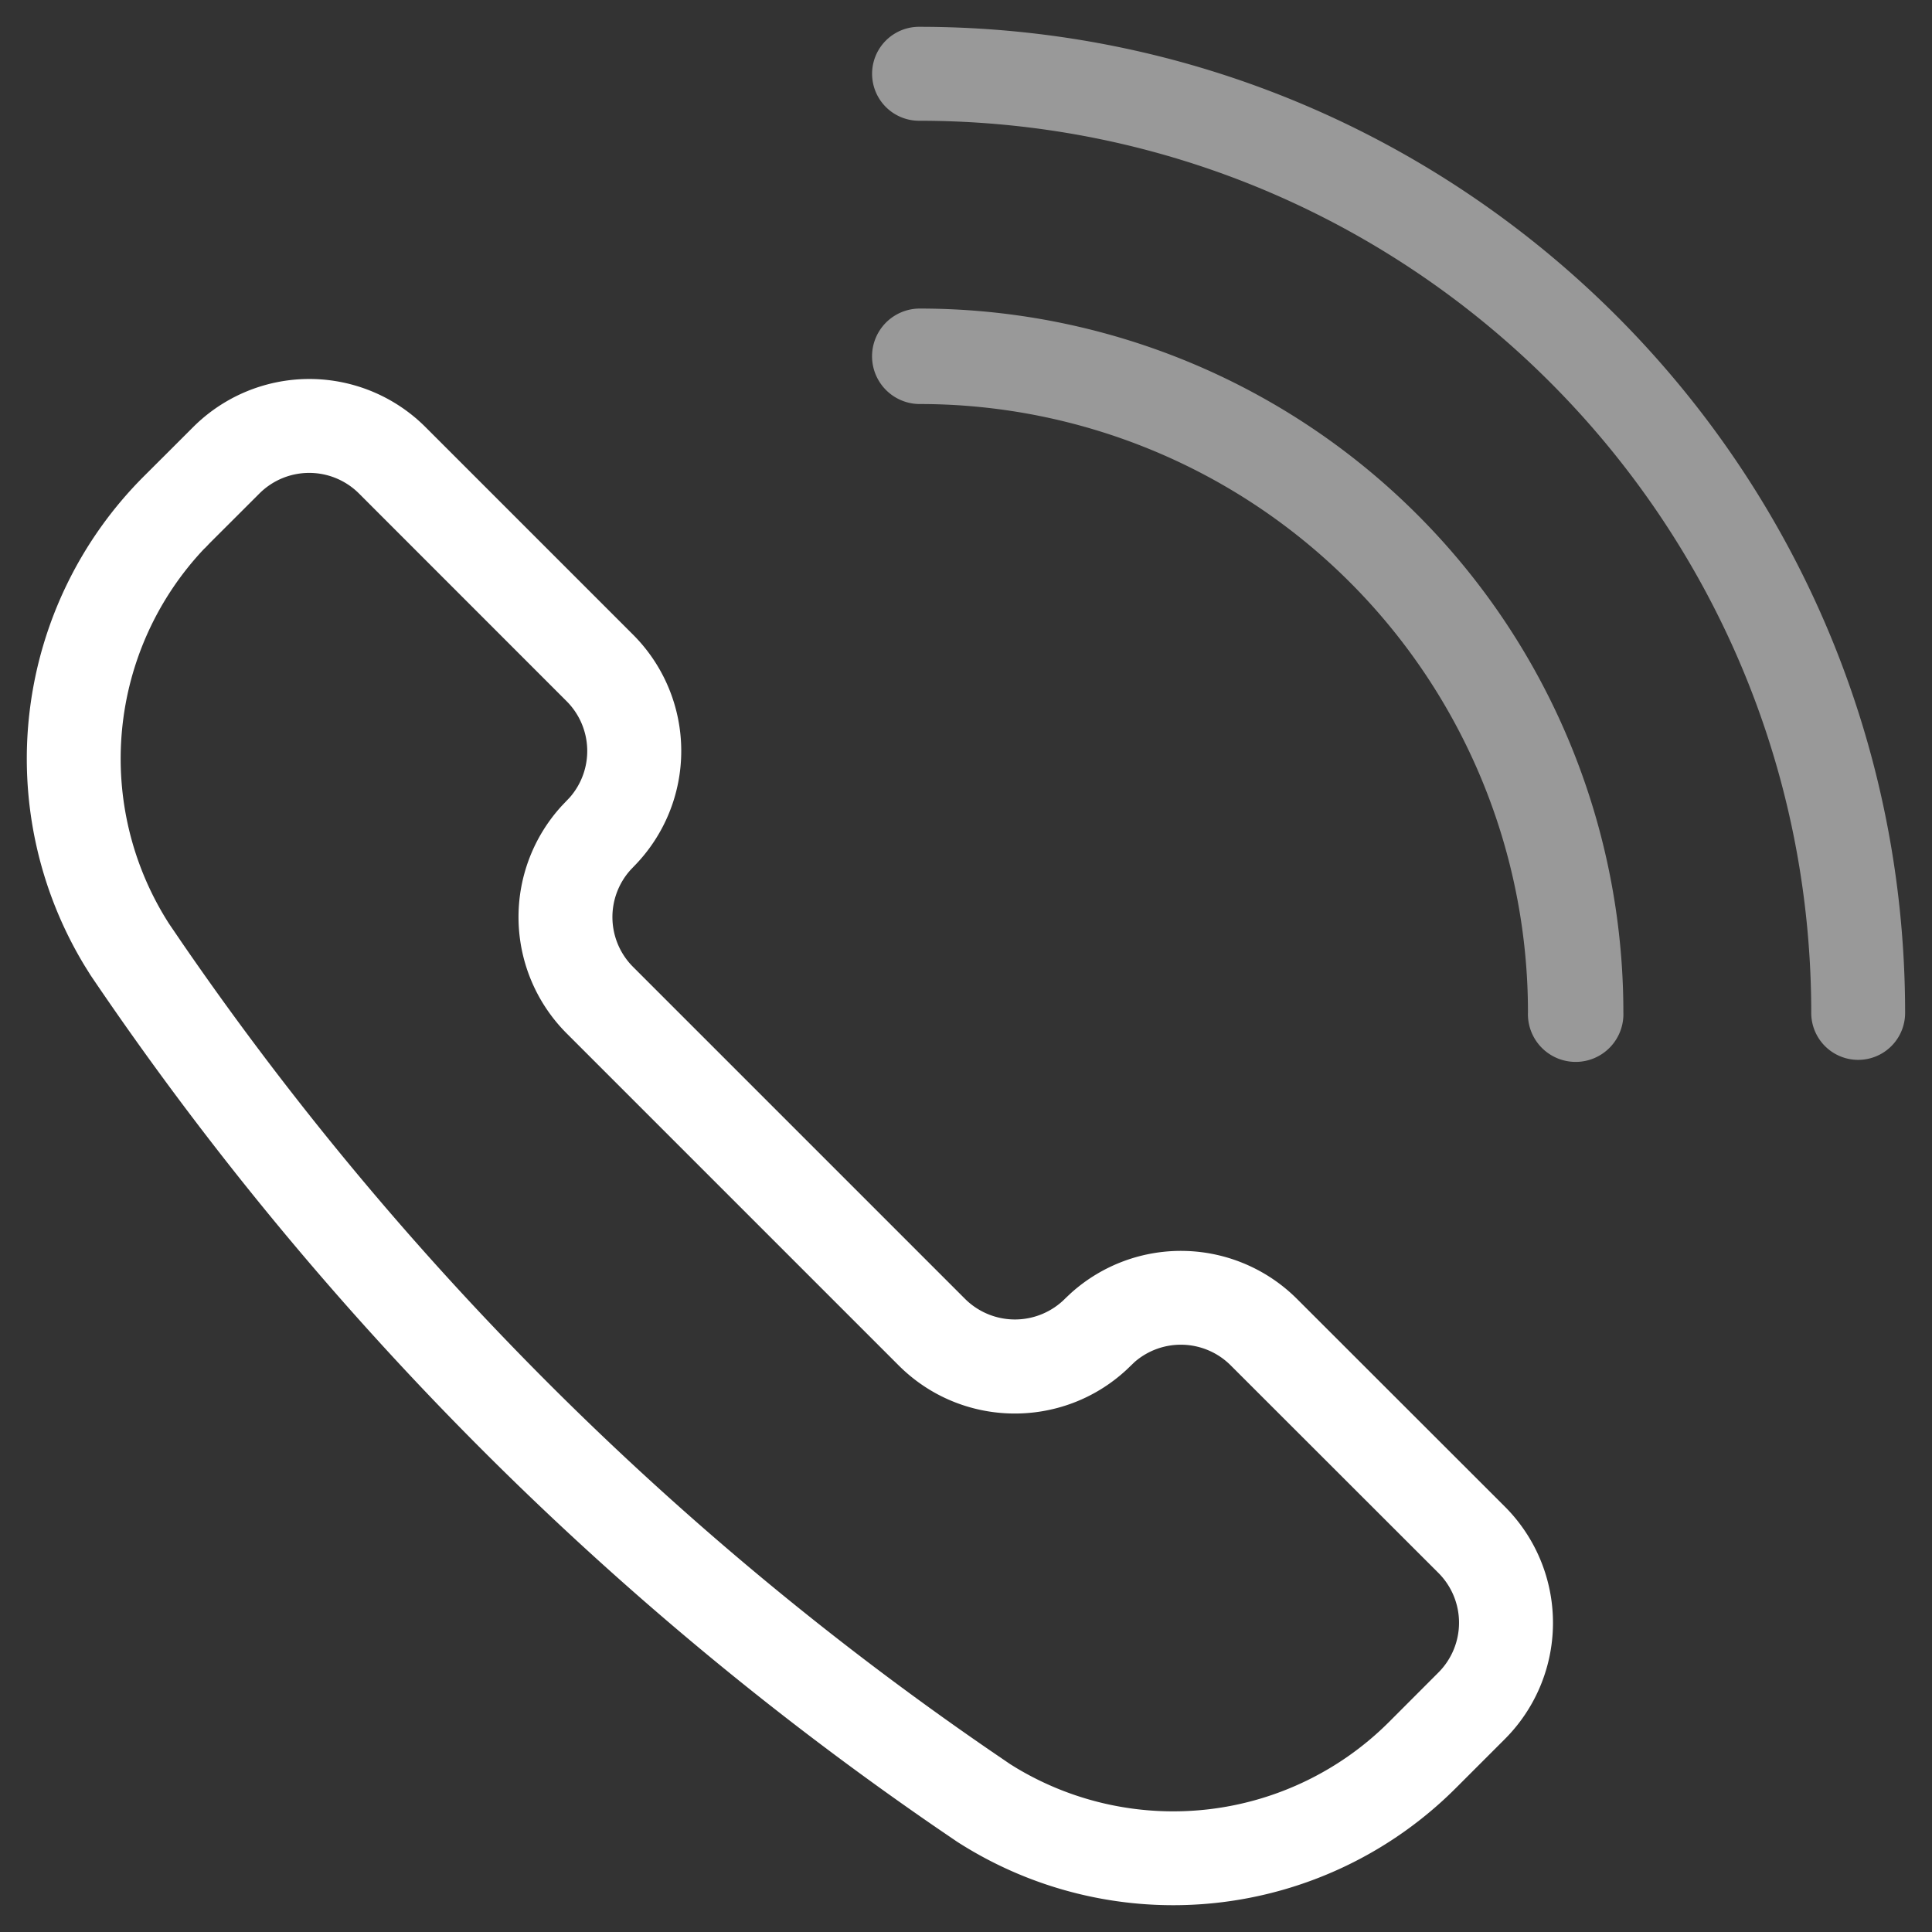
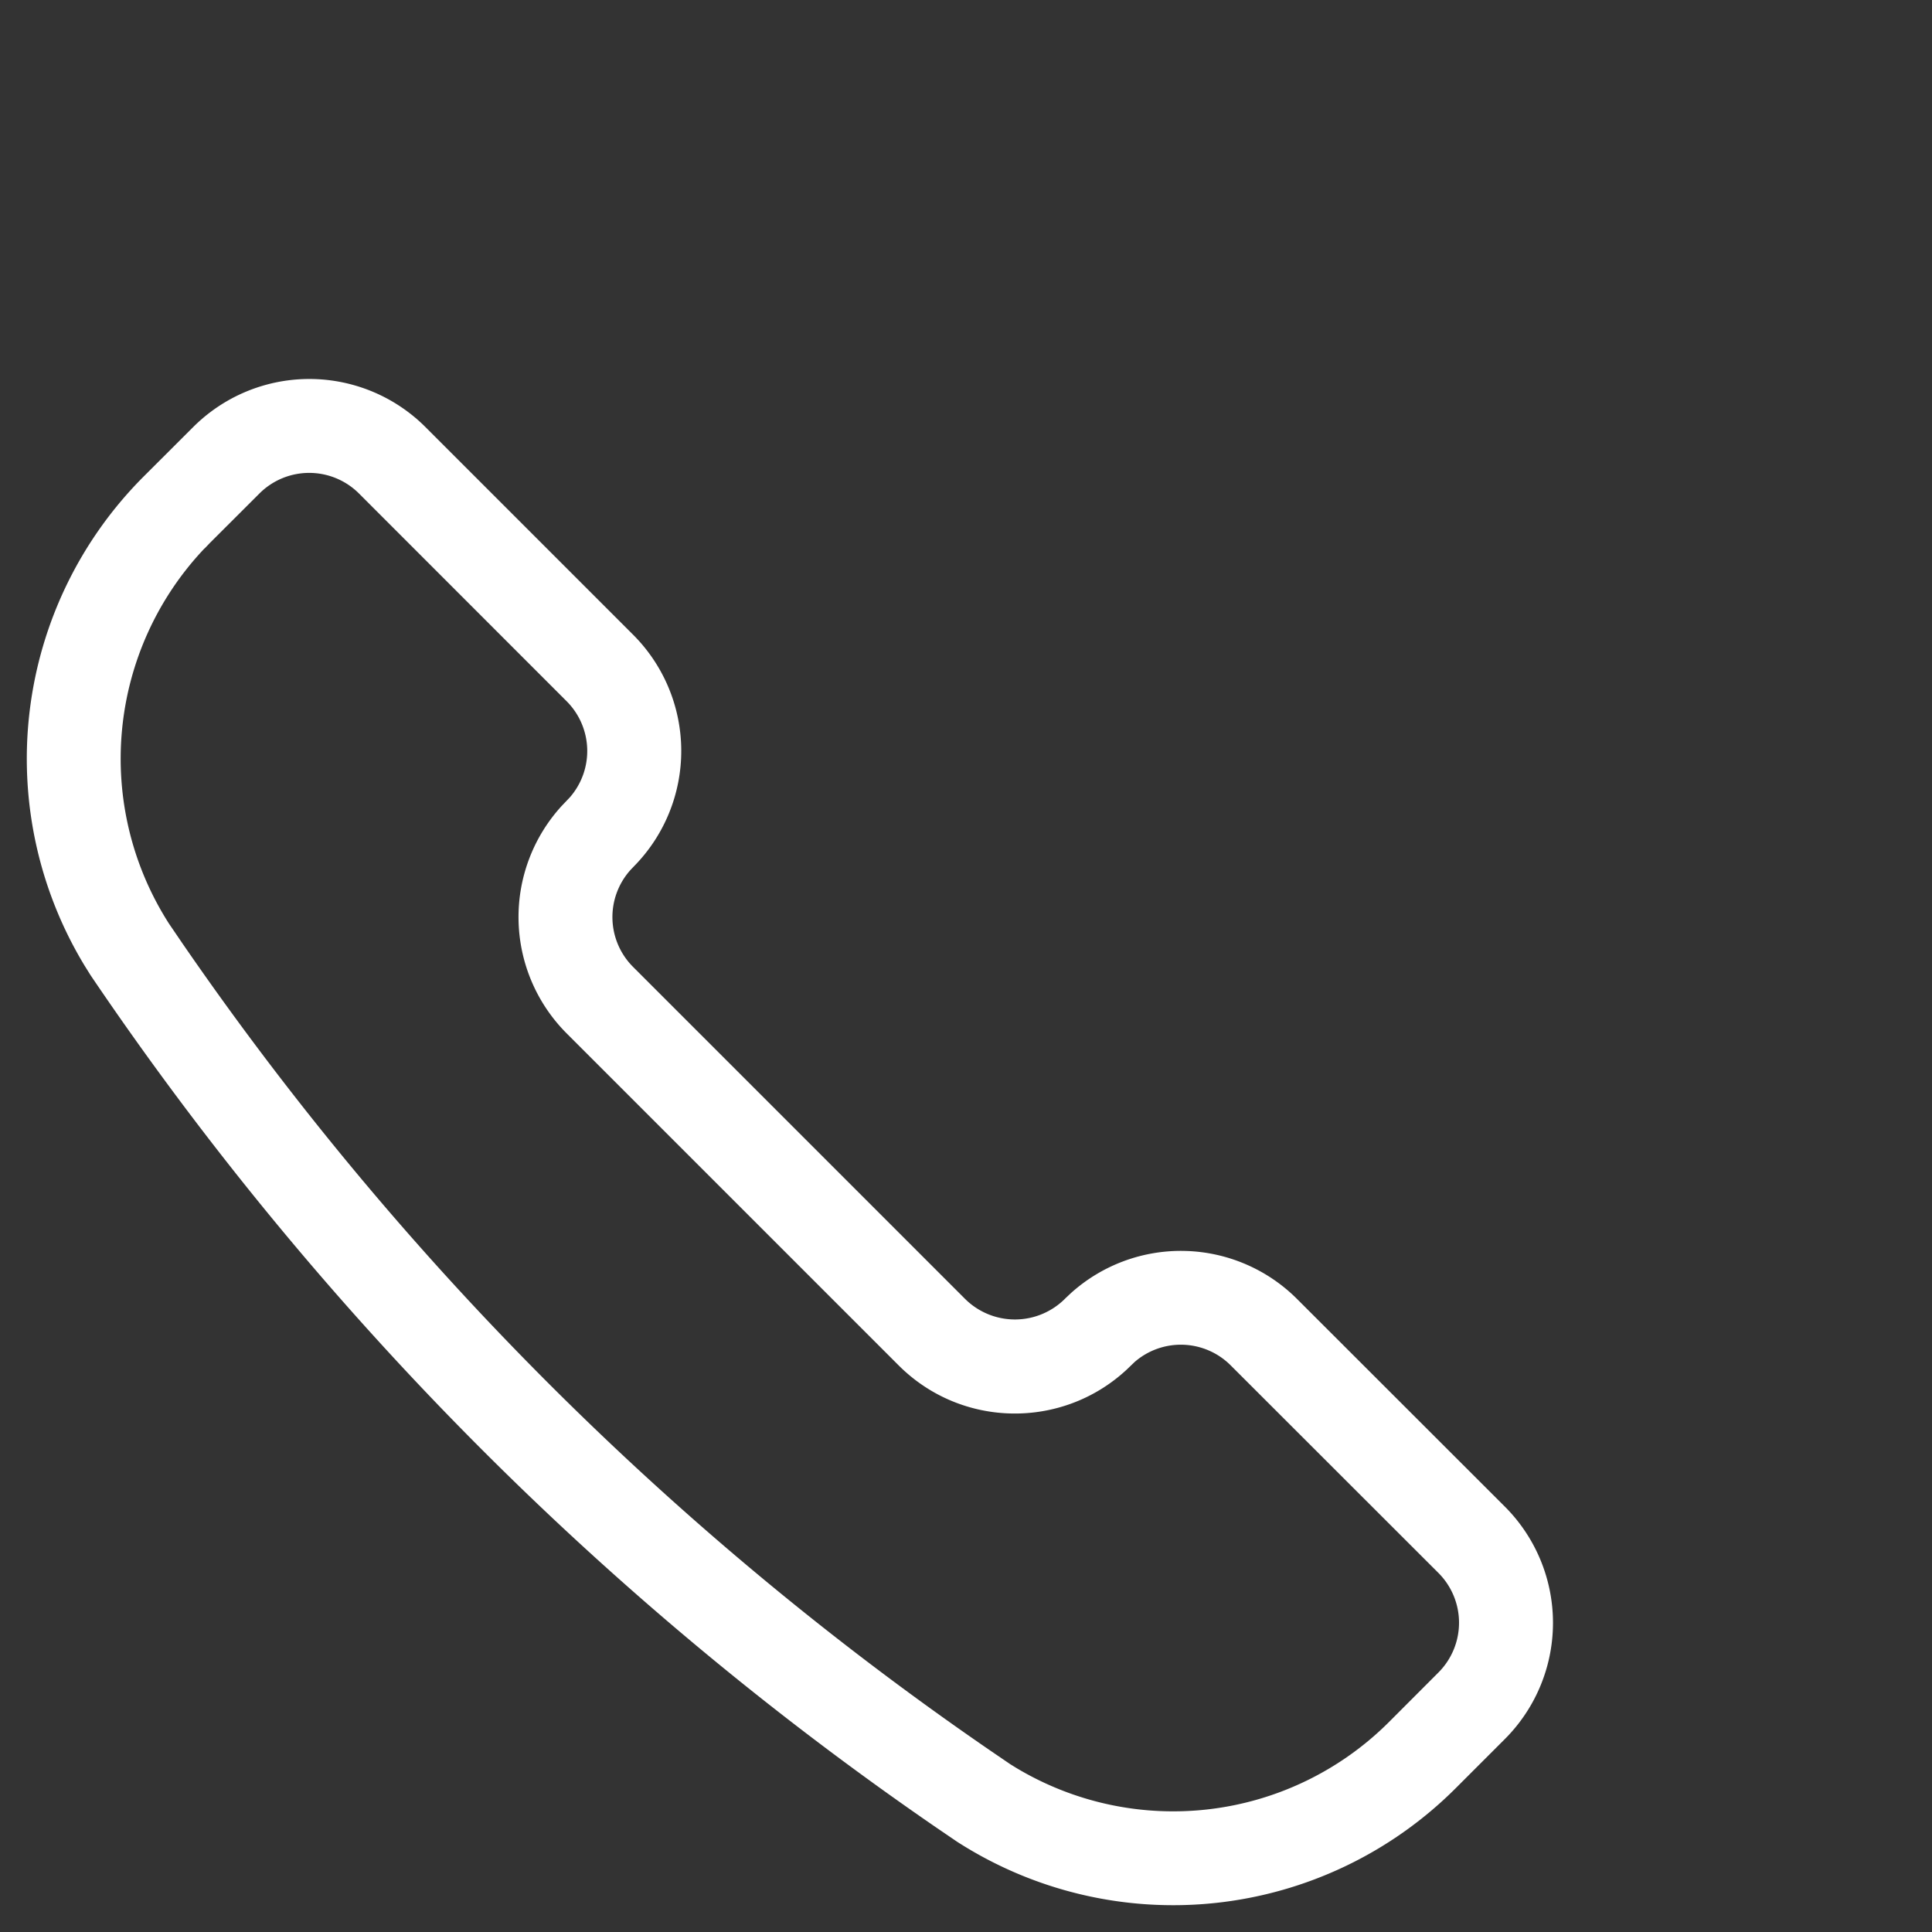
<svg xmlns="http://www.w3.org/2000/svg" width="24" height="24" viewBox="0 0 24 24">
  <rect x="0" y="0" width="24" height="24" fill="#333333" stroke="none" />
  <g fill="none" fill-rule="evenodd">
    <path d="M.333.333h23.333v23.333H.333z" />
    <path d="M1.124 12.113a40.073 40.073 0 0 0 10.512 10.593l.254.173a4.964 4.964 0 0 0 6.192-.664l.611-.611a2.042 2.042 0 0 0 0-2.889l-2.58-2.578a2.041 2.041 0 0 0-2.809-.074l-.067.063a.879.879 0 0 1-1.248.01l-4.125-4.125a.875.875 0 0 1-.03-1.206l.04-.042a2.042 2.042 0 0 0-.01-2.879L5.286 5.306a2.041 2.041 0 0 0-2.887 0l-.613.612a4.96 4.96 0 0 0-.735 6.078l.073.117zm1.418-5.3.067-.07.613-.612a.875.875 0 0 1 1.238 0L7.038 8.71a.875.875 0 0 1 .04 1.196l-.1.105a2.045 2.045 0 0 0 .06 2.825l4.125 4.125c.78.78 2.031.797 2.832.054l.1-.096a.875.875 0 0 1 1.193.042l2.58 2.578a.875.875 0 0 1 0 1.238l-.611.612a3.792 3.792 0 0 1-4.637.57l-.071-.044-.252-.172A38.913 38.913 0 0 1 2.26 11.71l-.16-.235a3.797 3.797 0 0 1 .441-4.663z" fill="#FFF" />
-     <path d="M11.426 3.833a8.74 8.74 0 0 1 8.74 8.741.593.593 0 1 1-1.185 0 7.556 7.556 0 0 0-7.555-7.555.593.593 0 1 1 0-1.186zm-.01-3.5c6.766 0 12.25 5.485 12.25 12.25a.583.583 0 1 1-1.166 0C22.5 6.463 17.538 1.5 11.417 1.5a.583.583 0 0 1 0-1.167z" fill-opacity=".5" fill="#FFF" />
  </g>
</svg>